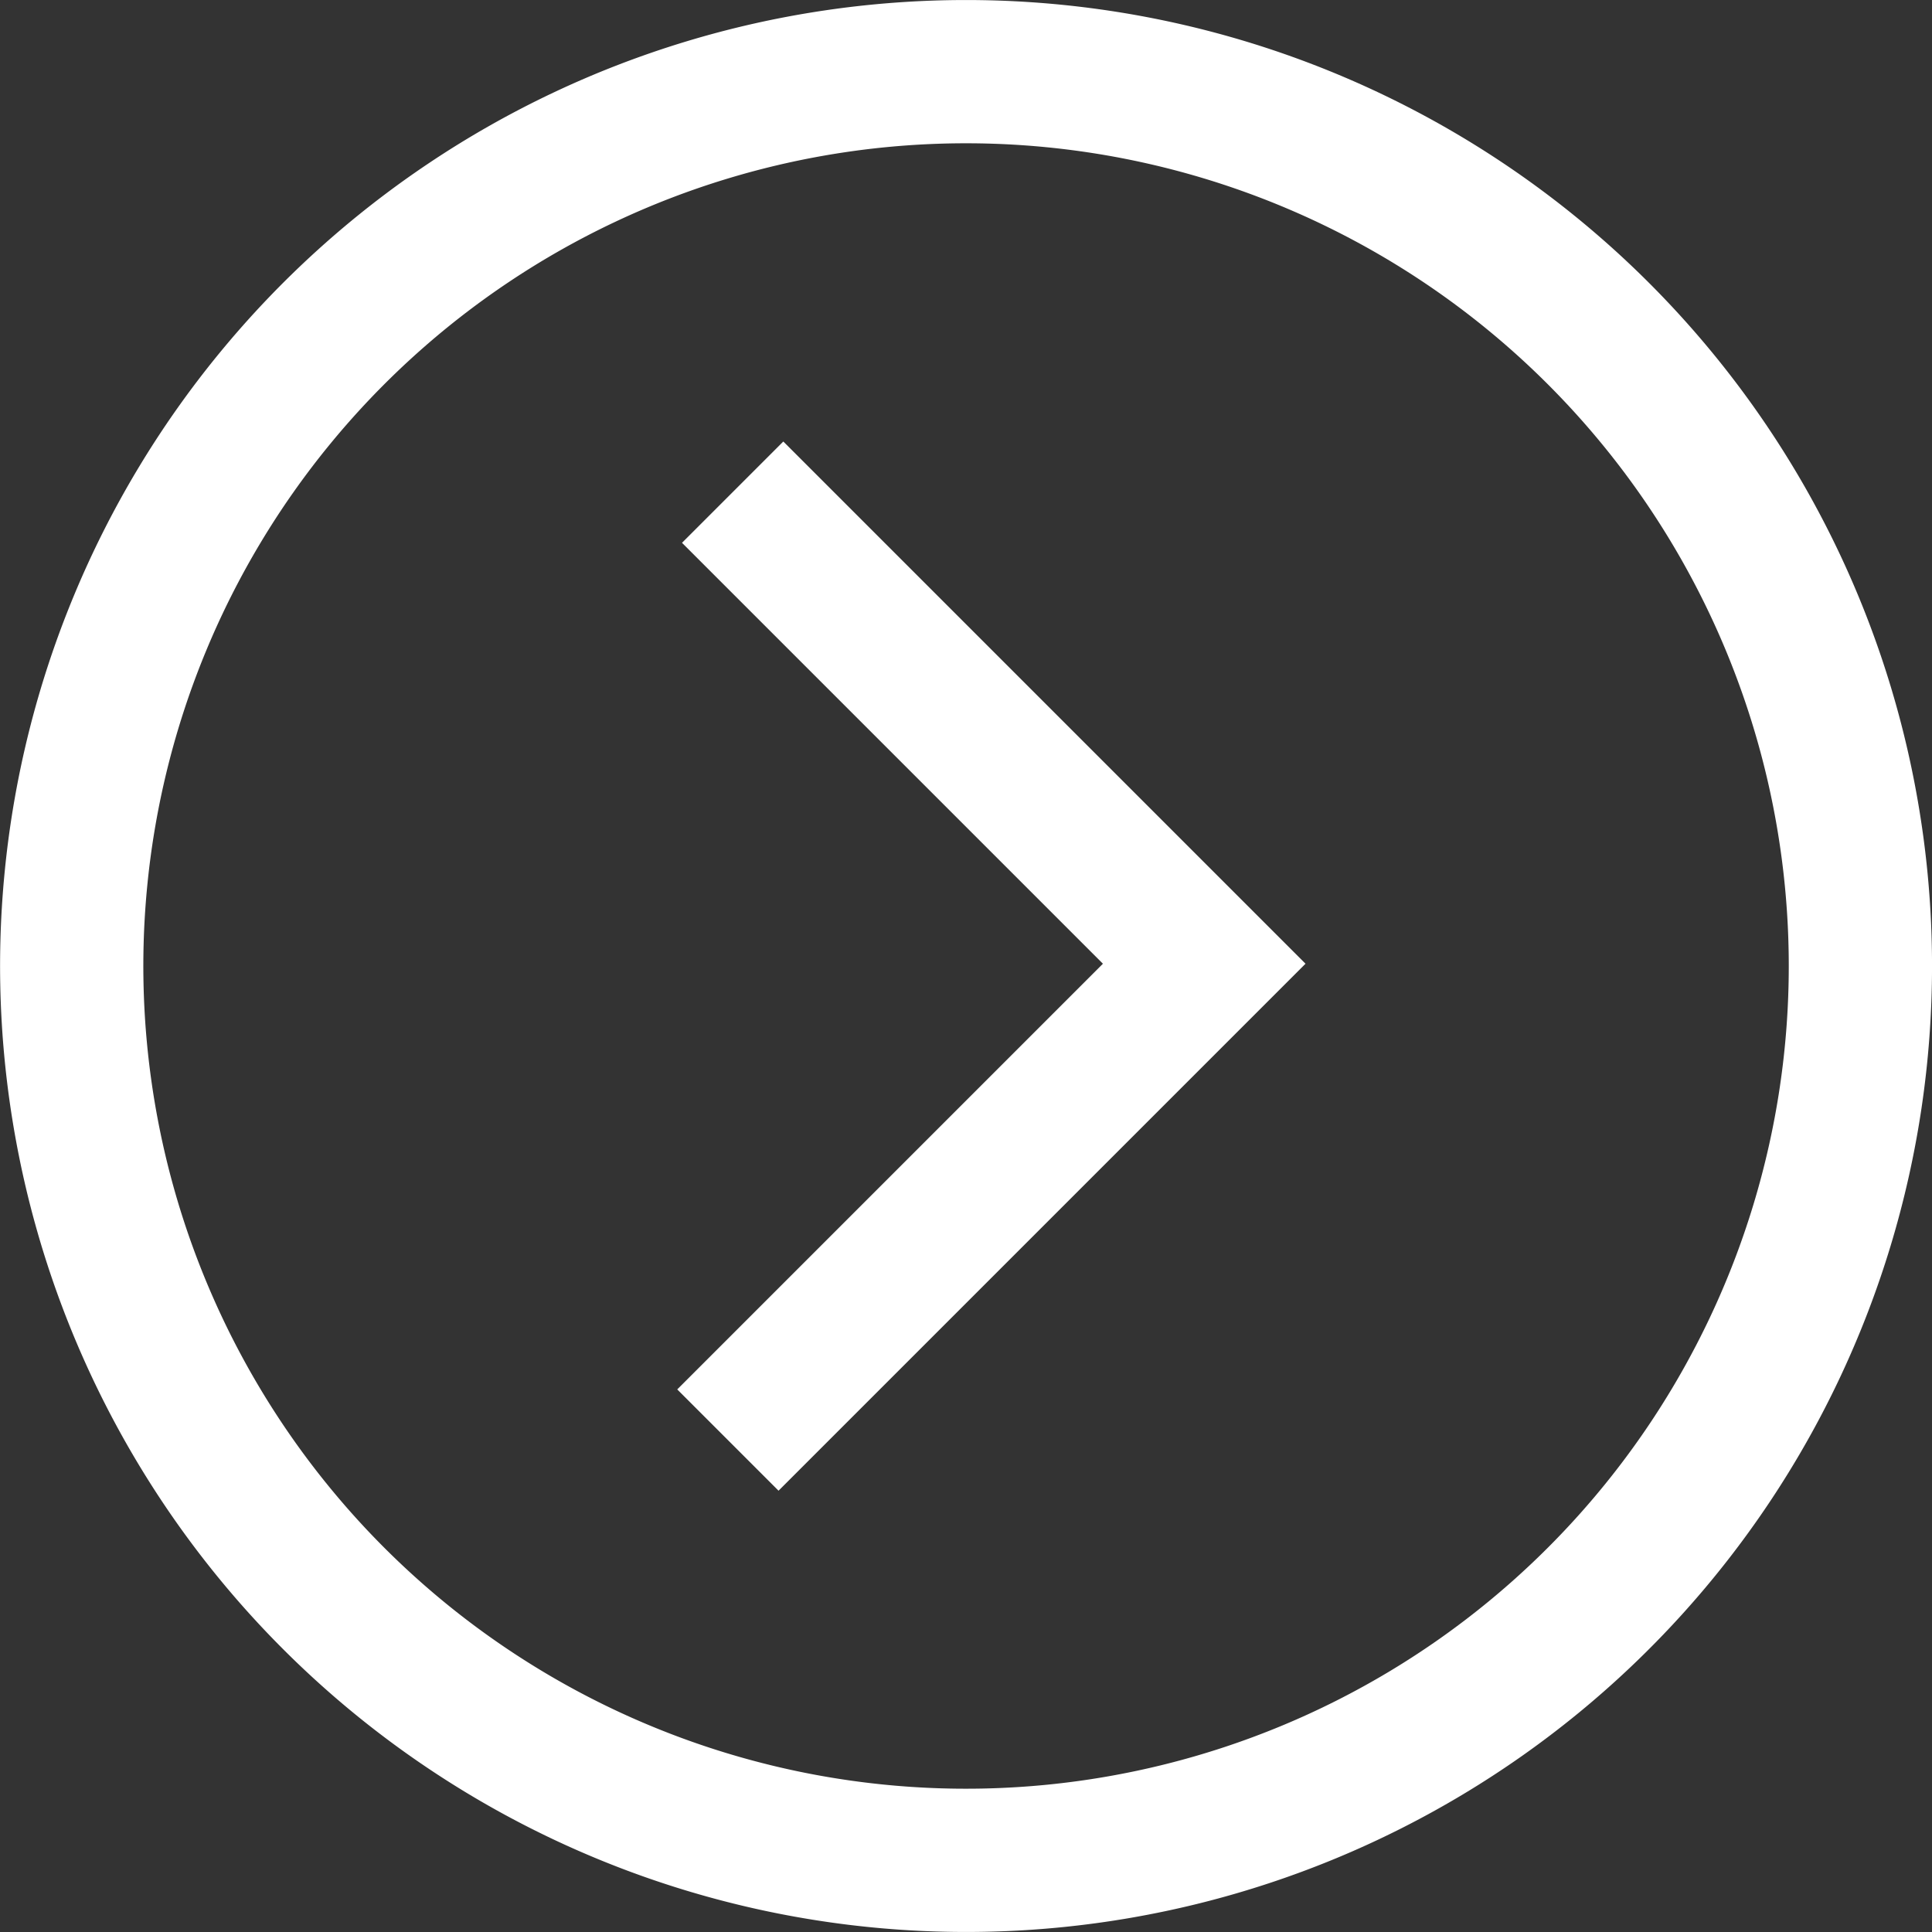
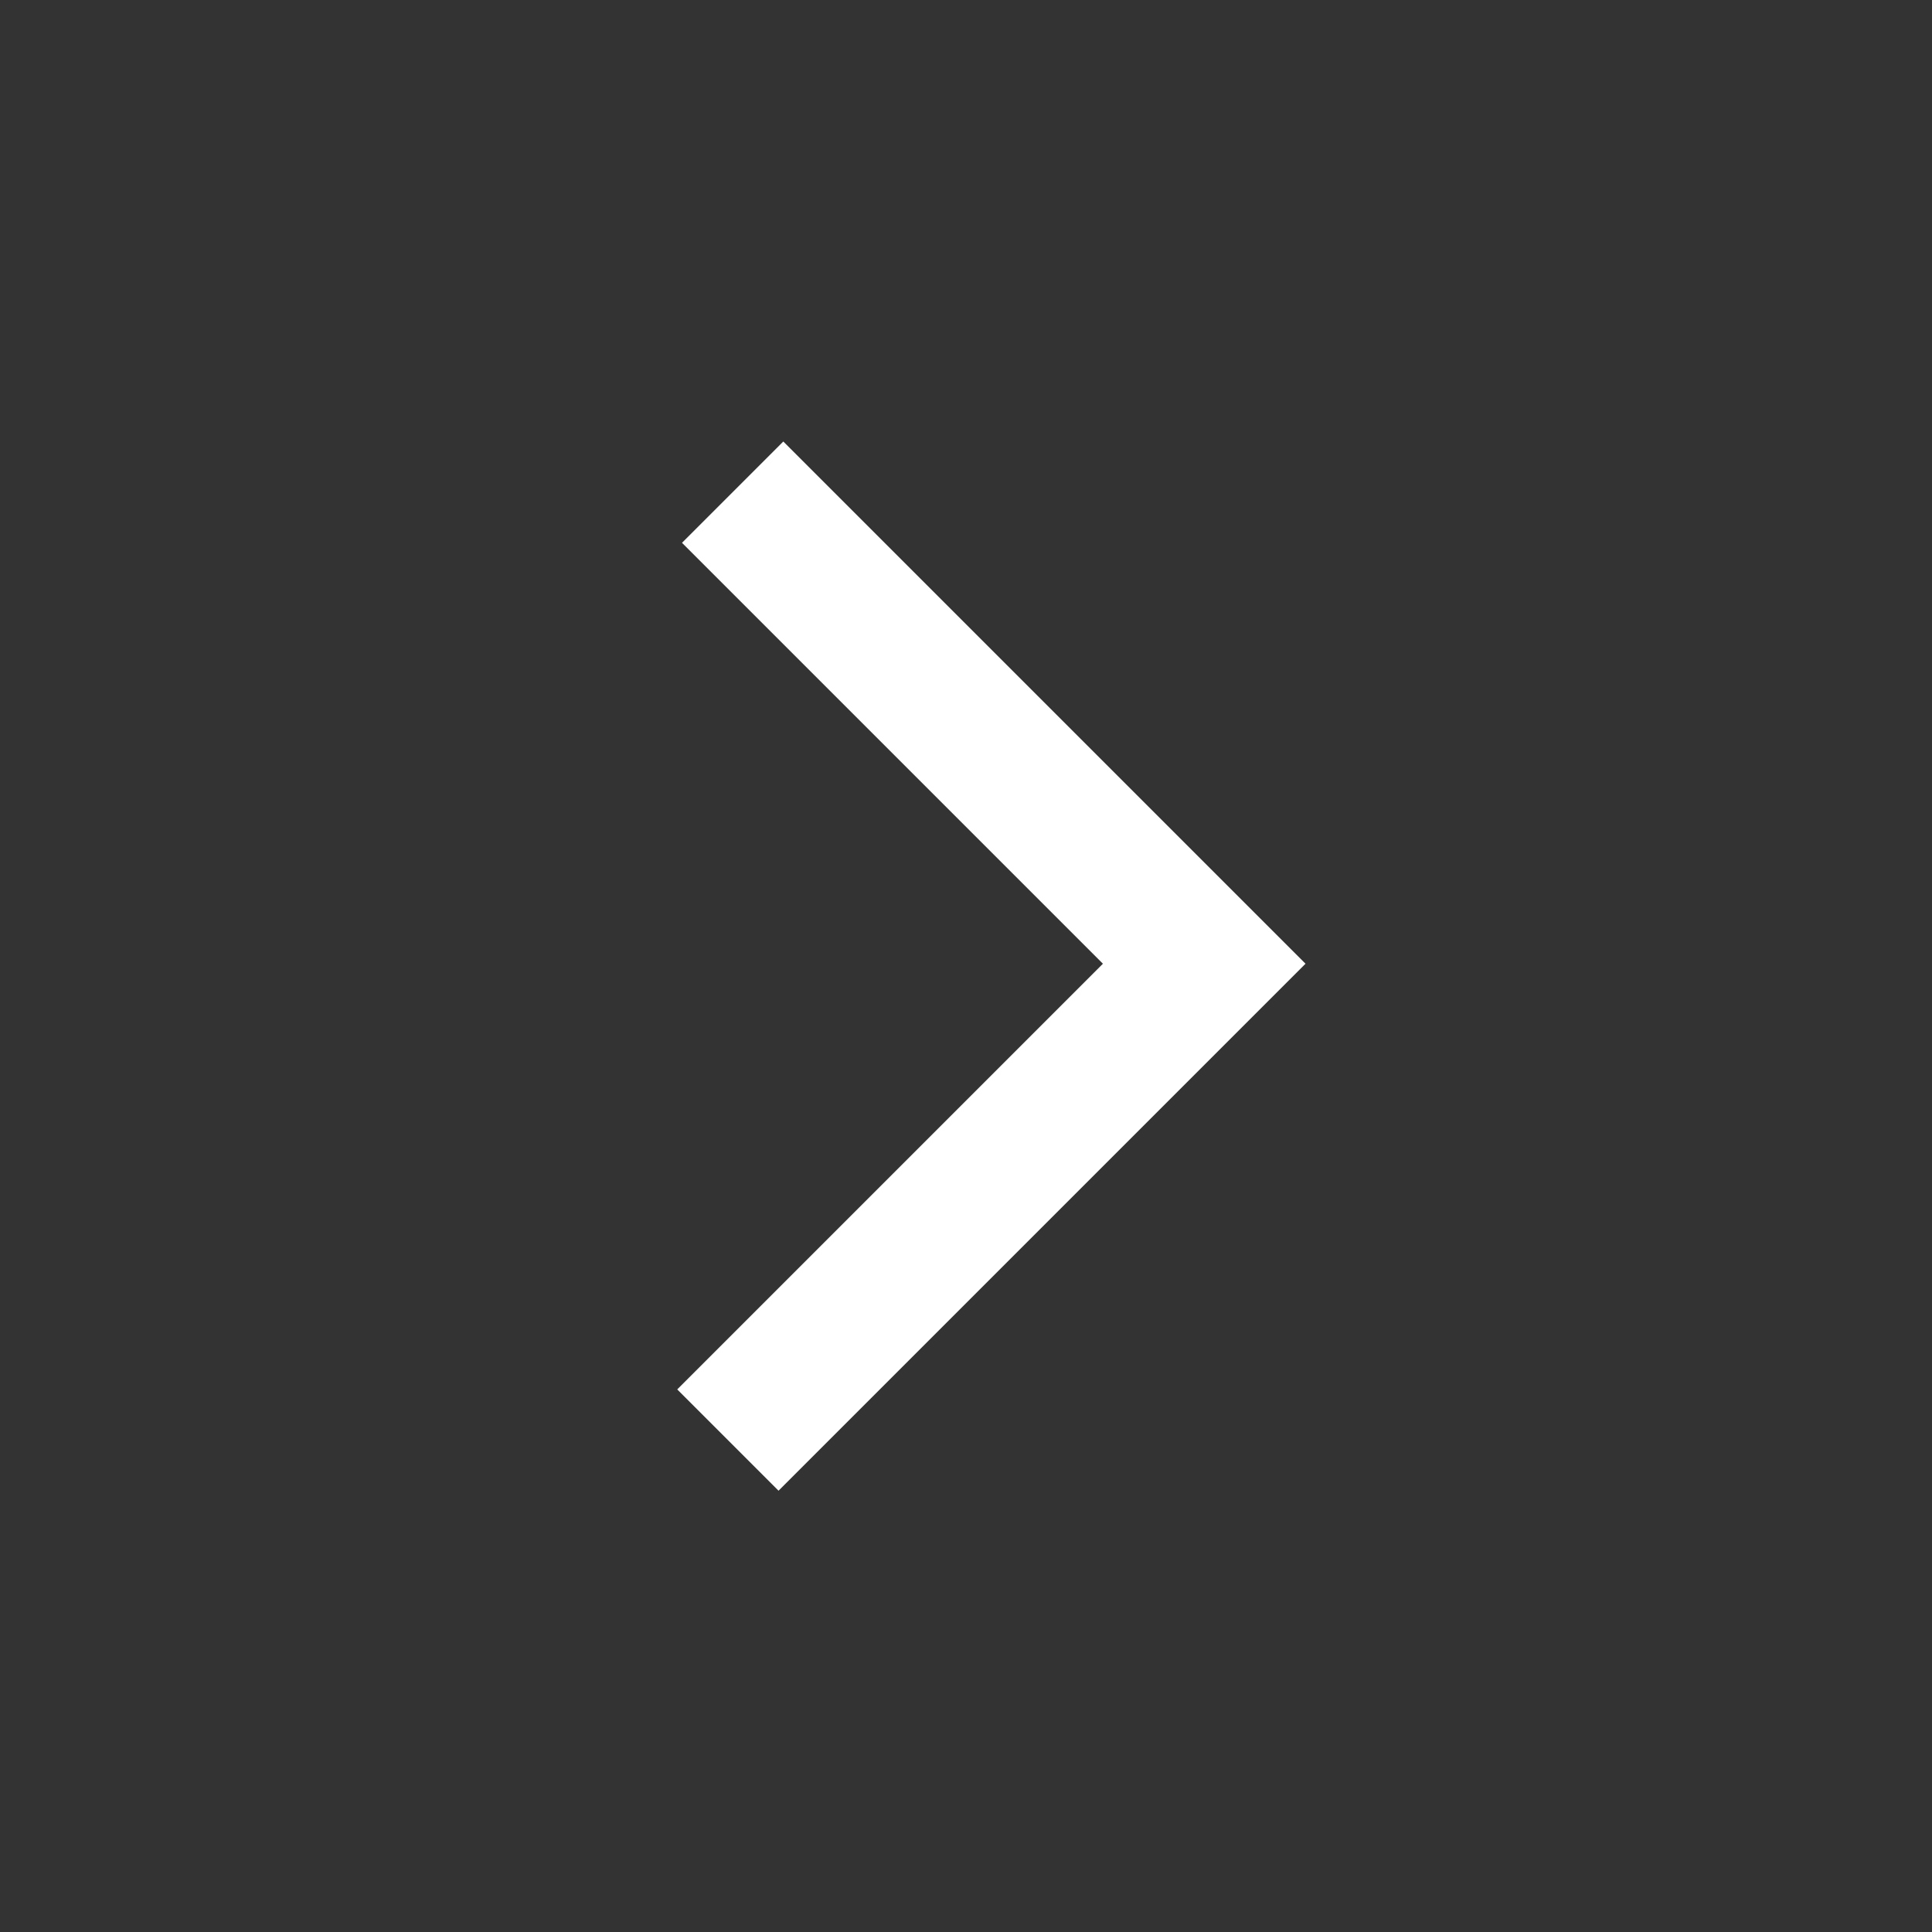
<svg xmlns="http://www.w3.org/2000/svg" width="35.644" height="35.644" viewBox="0 0 35.644 35.644">
  <rect x="0" y="0" width="35.644" height="35.644" fill="#333333" stroke="none" />
  <g id="Grupo_114" data-name="Grupo 114" transform="translate(1.322 1.322)">
    <g id="Grupo_115" data-name="Grupo 115">
-       <path id="Caminho_299" data-name="Caminho 299" d="M34.323,17.822a16.5,16.5,0,1,1-16.5-16.5A16.5,16.5,0,0,1,34.323,17.822Z" transform="translate(-1.322 -1.322)" fill="none" stroke="#fff" stroke-miterlimit="10" stroke-width="2.643" />
      <path id="Caminho_300" data-name="Caminho 300" d="M22.768,32.55l8.788-8.788-8.7-8.7" transform="translate(-10.661 -7.304)" fill="none" stroke="#fff" stroke-miterlimit="10" stroke-width="2.643" />
    </g>
  </g>
</svg>